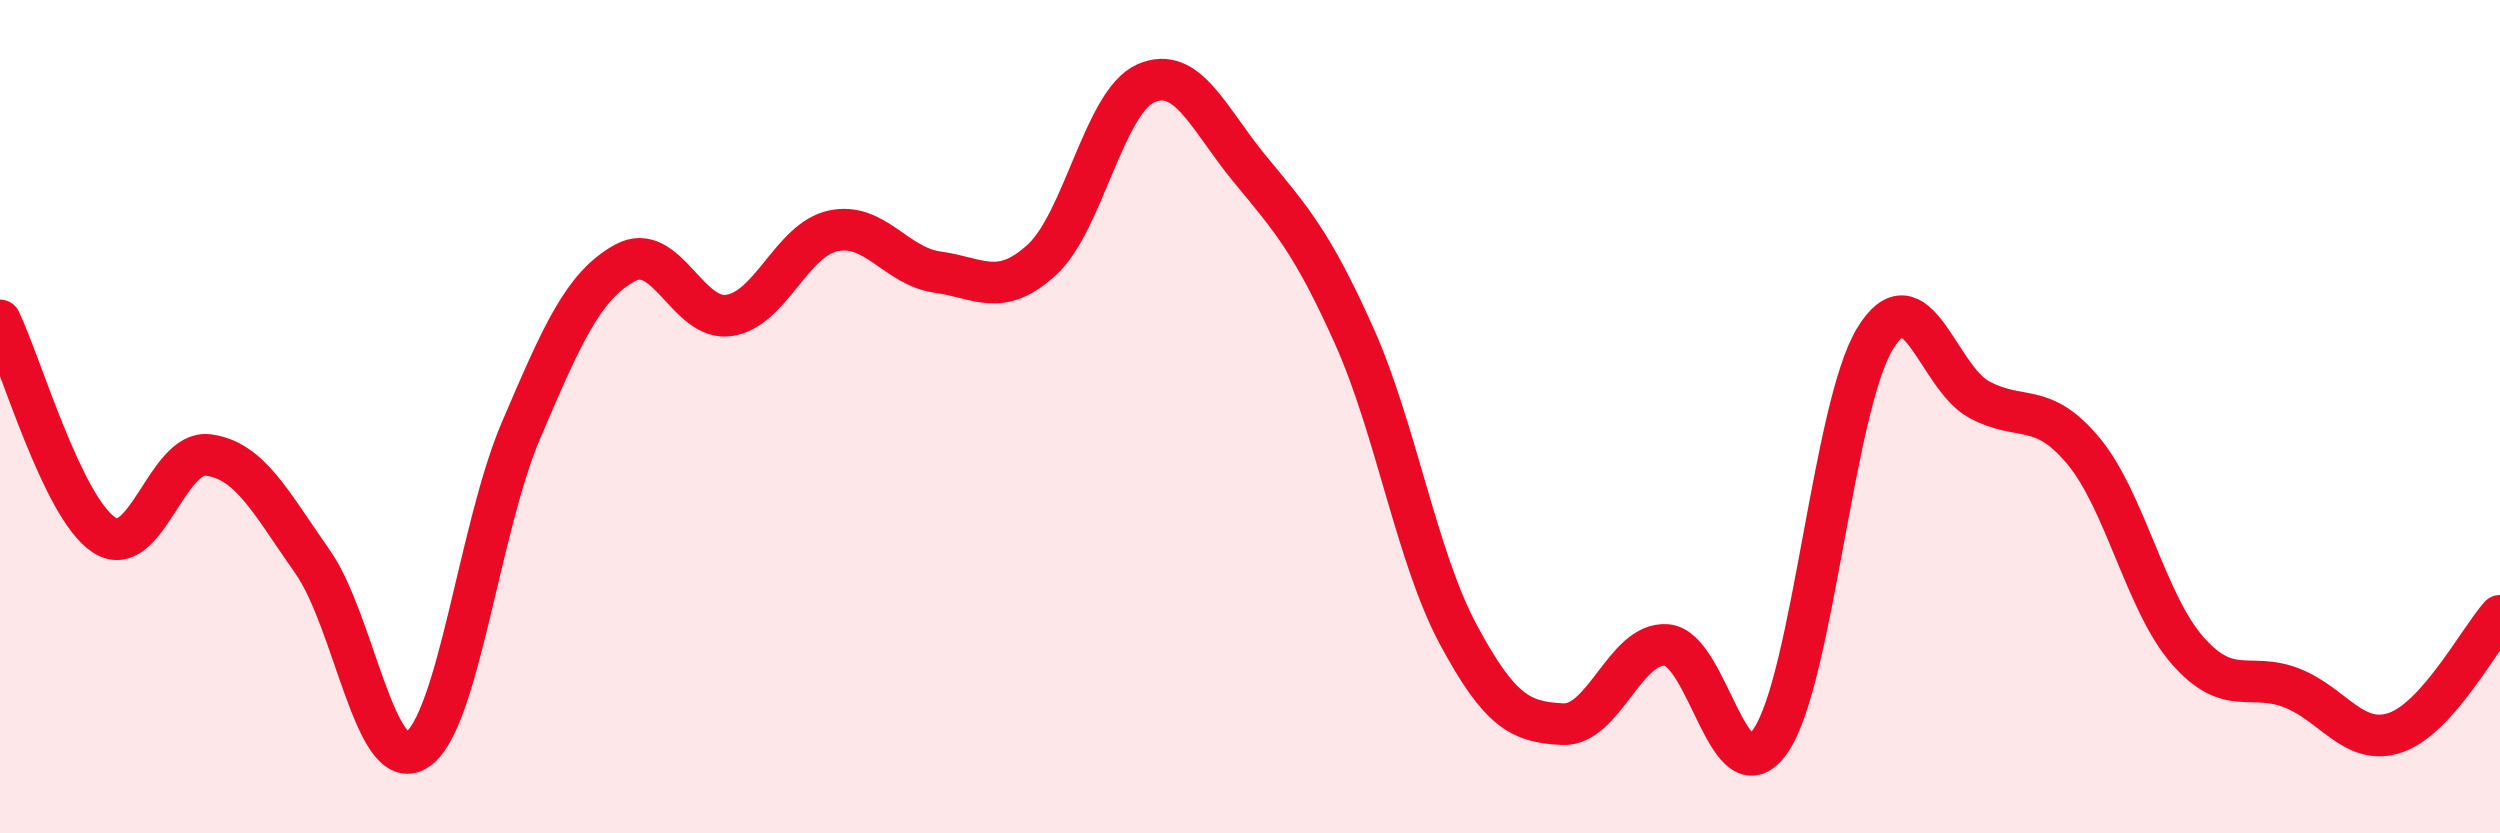
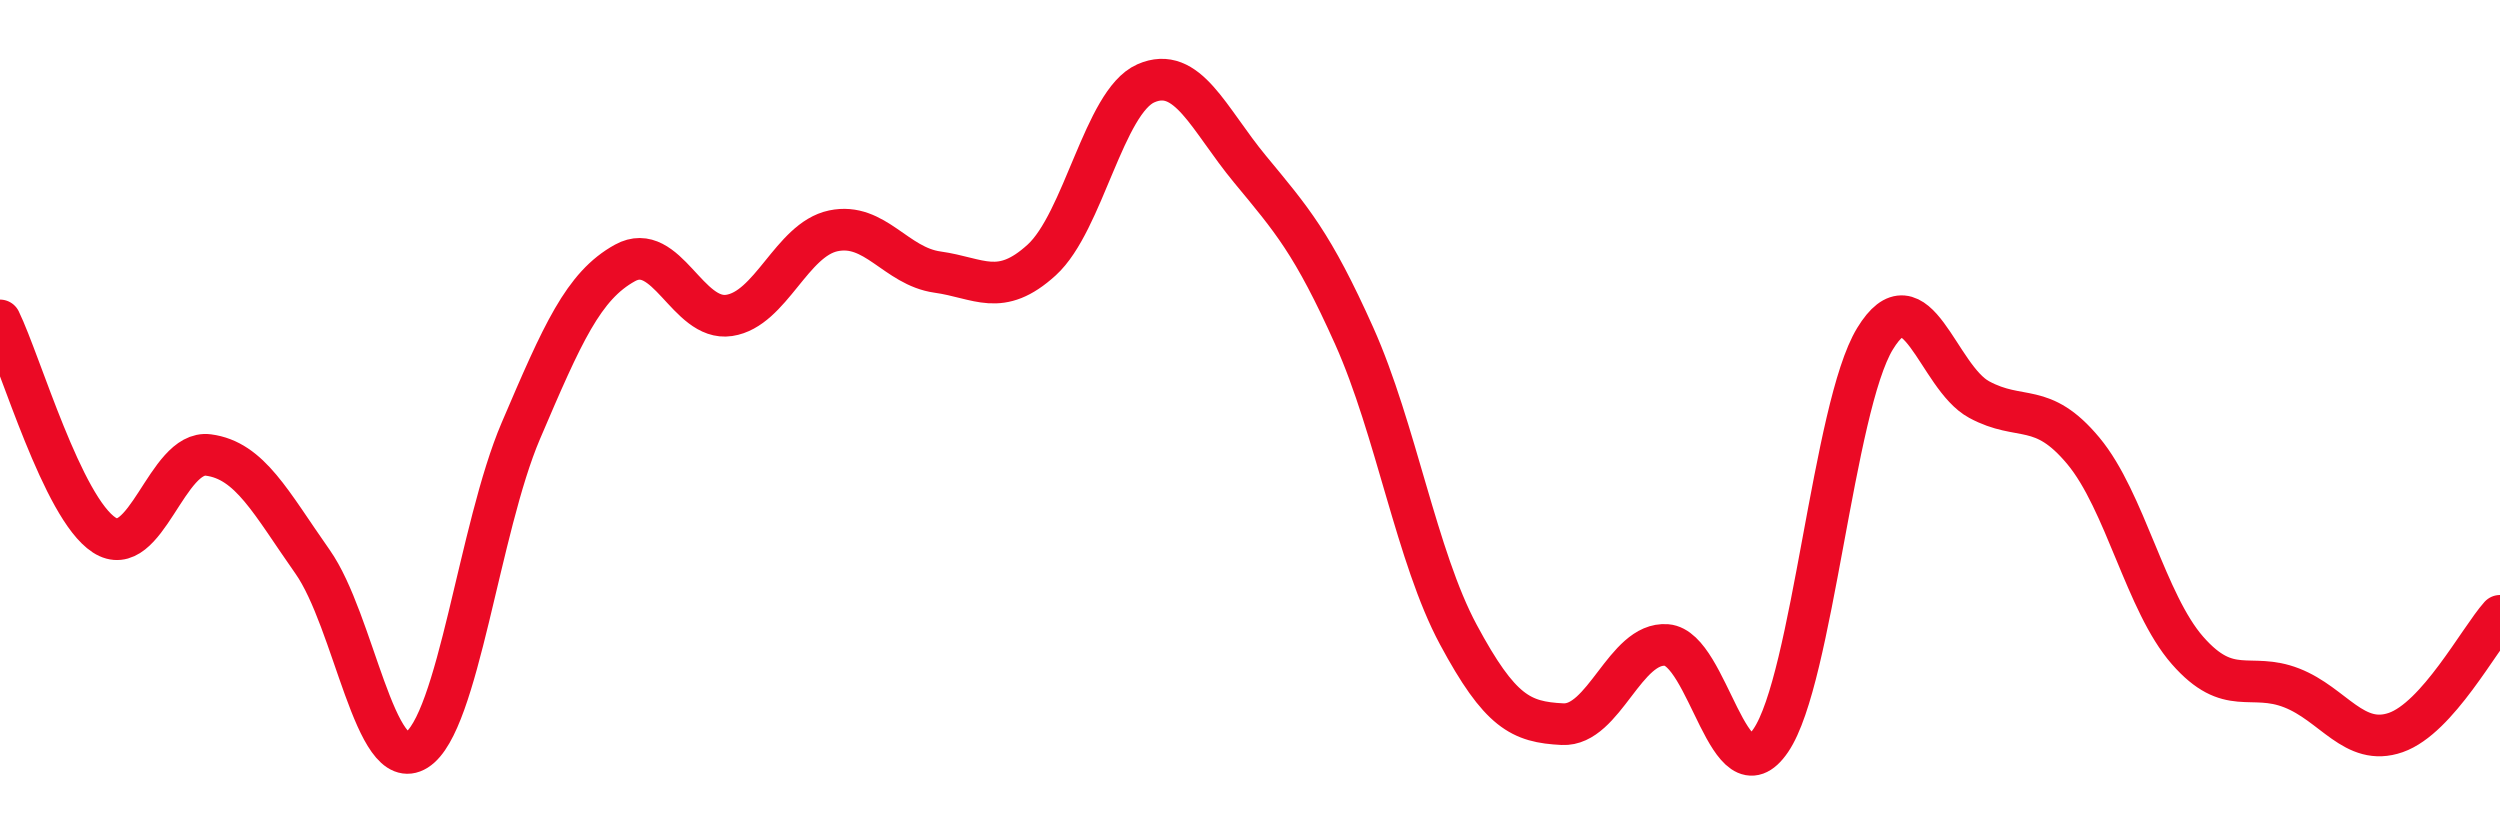
<svg xmlns="http://www.w3.org/2000/svg" width="60" height="20" viewBox="0 0 60 20">
-   <path d="M 0,7.69 C 0.5,8.72 1.5,12.19 2.5,12.84 C 3.5,13.49 4,10.79 5,10.92 C 6,11.05 6.5,12.06 7.5,13.48 C 8.5,14.9 9,18.63 10,18 C 11,17.37 11.5,12.68 12.5,10.34 C 13.5,8 14,6.86 15,6.31 C 16,5.76 16.5,7.72 17.5,7.57 C 18.5,7.42 19,5.75 20,5.54 C 21,5.33 21.5,6.39 22.5,6.53 C 23.5,6.67 24,7.15 25,6.24 C 26,5.33 26.5,2.44 27.5,2 C 28.5,1.56 29,2.85 30,4.06 C 31,5.27 31.5,5.83 32.5,8.06 C 33.5,10.29 34,13.37 35,15.23 C 36,17.09 36.5,17.33 37.5,17.38 C 38.5,17.43 39,15.4 40,15.48 C 41,15.56 41.5,19.24 42.5,17.77 C 43.5,16.3 44,9.77 45,8.13 C 46,6.49 46.5,9.05 47.5,9.59 C 48.5,10.13 49,9.62 50,10.82 C 51,12.02 51.5,14.47 52.5,15.61 C 53.5,16.75 54,16.12 55,16.51 C 56,16.9 56.5,17.93 57.5,17.58 C 58.5,17.23 59.5,15.34 60,14.78L60 20L0 20Z" fill="#EB0A25" opacity="0.1" stroke-linecap="round" stroke-linejoin="round" />
  <path d="M 0,7.69 C 0.5,8.72 1.5,12.19 2.5,12.84 C 3.5,13.49 4,10.79 5,10.92 C 6,11.05 6.5,12.06 7.5,13.48 C 8.5,14.9 9,18.63 10,18 C 11,17.37 11.5,12.68 12.5,10.34 C 13.5,8 14,6.86 15,6.31 C 16,5.76 16.5,7.72 17.5,7.57 C 18.5,7.42 19,5.75 20,5.54 C 21,5.33 21.5,6.39 22.5,6.53 C 23.5,6.67 24,7.15 25,6.24 C 26,5.33 26.5,2.44 27.5,2 C 28.5,1.56 29,2.85 30,4.06 C 31,5.27 31.5,5.83 32.5,8.06 C 33.5,10.29 34,13.37 35,15.23 C 36,17.09 36.5,17.33 37.5,17.38 C 38.5,17.43 39,15.4 40,15.48 C 41,15.56 41.5,19.24 42.5,17.77 C 43.5,16.3 44,9.77 45,8.13 C 46,6.49 46.5,9.05 47.5,9.59 C 48.5,10.13 49,9.62 50,10.82 C 51,12.02 51.5,14.47 52.5,15.61 C 53.5,16.75 54,16.12 55,16.51 C 56,16.9 56.5,17.93 57.5,17.58 C 58.5,17.23 59.5,15.34 60,14.78" stroke="#EB0A25" stroke-width="1" fill="none" stroke-linecap="round" stroke-linejoin="round" />
</svg>